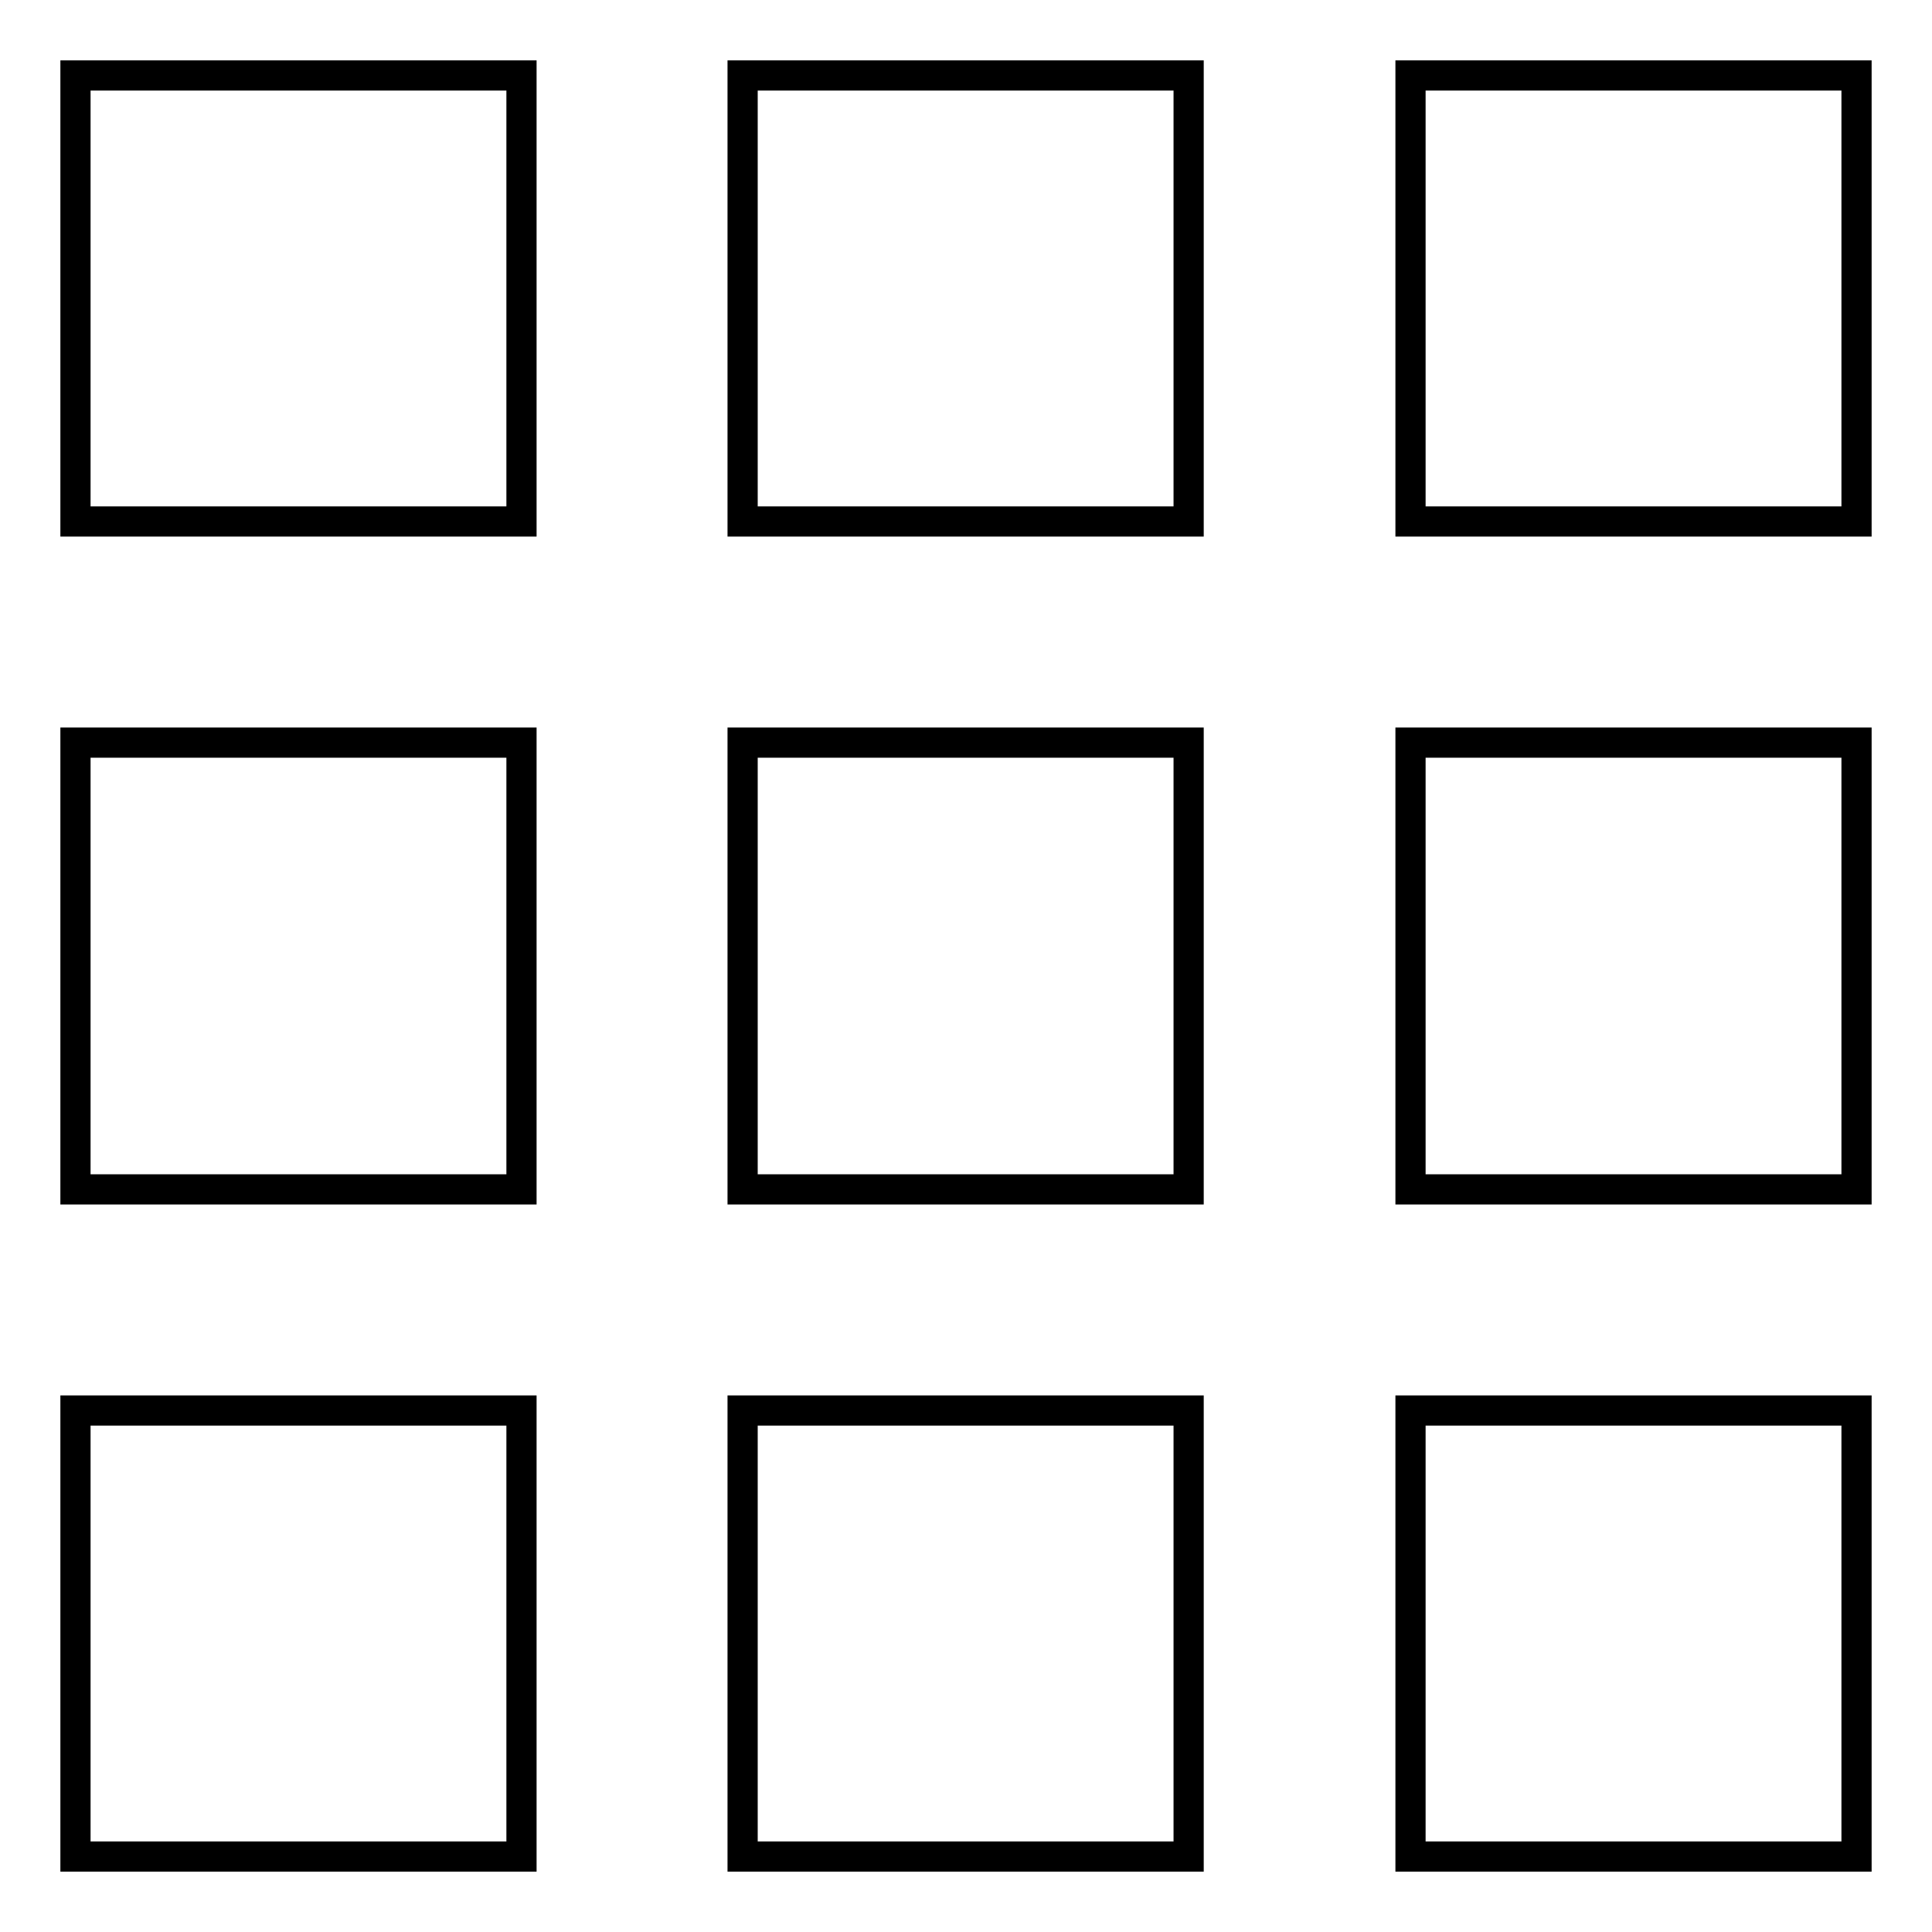
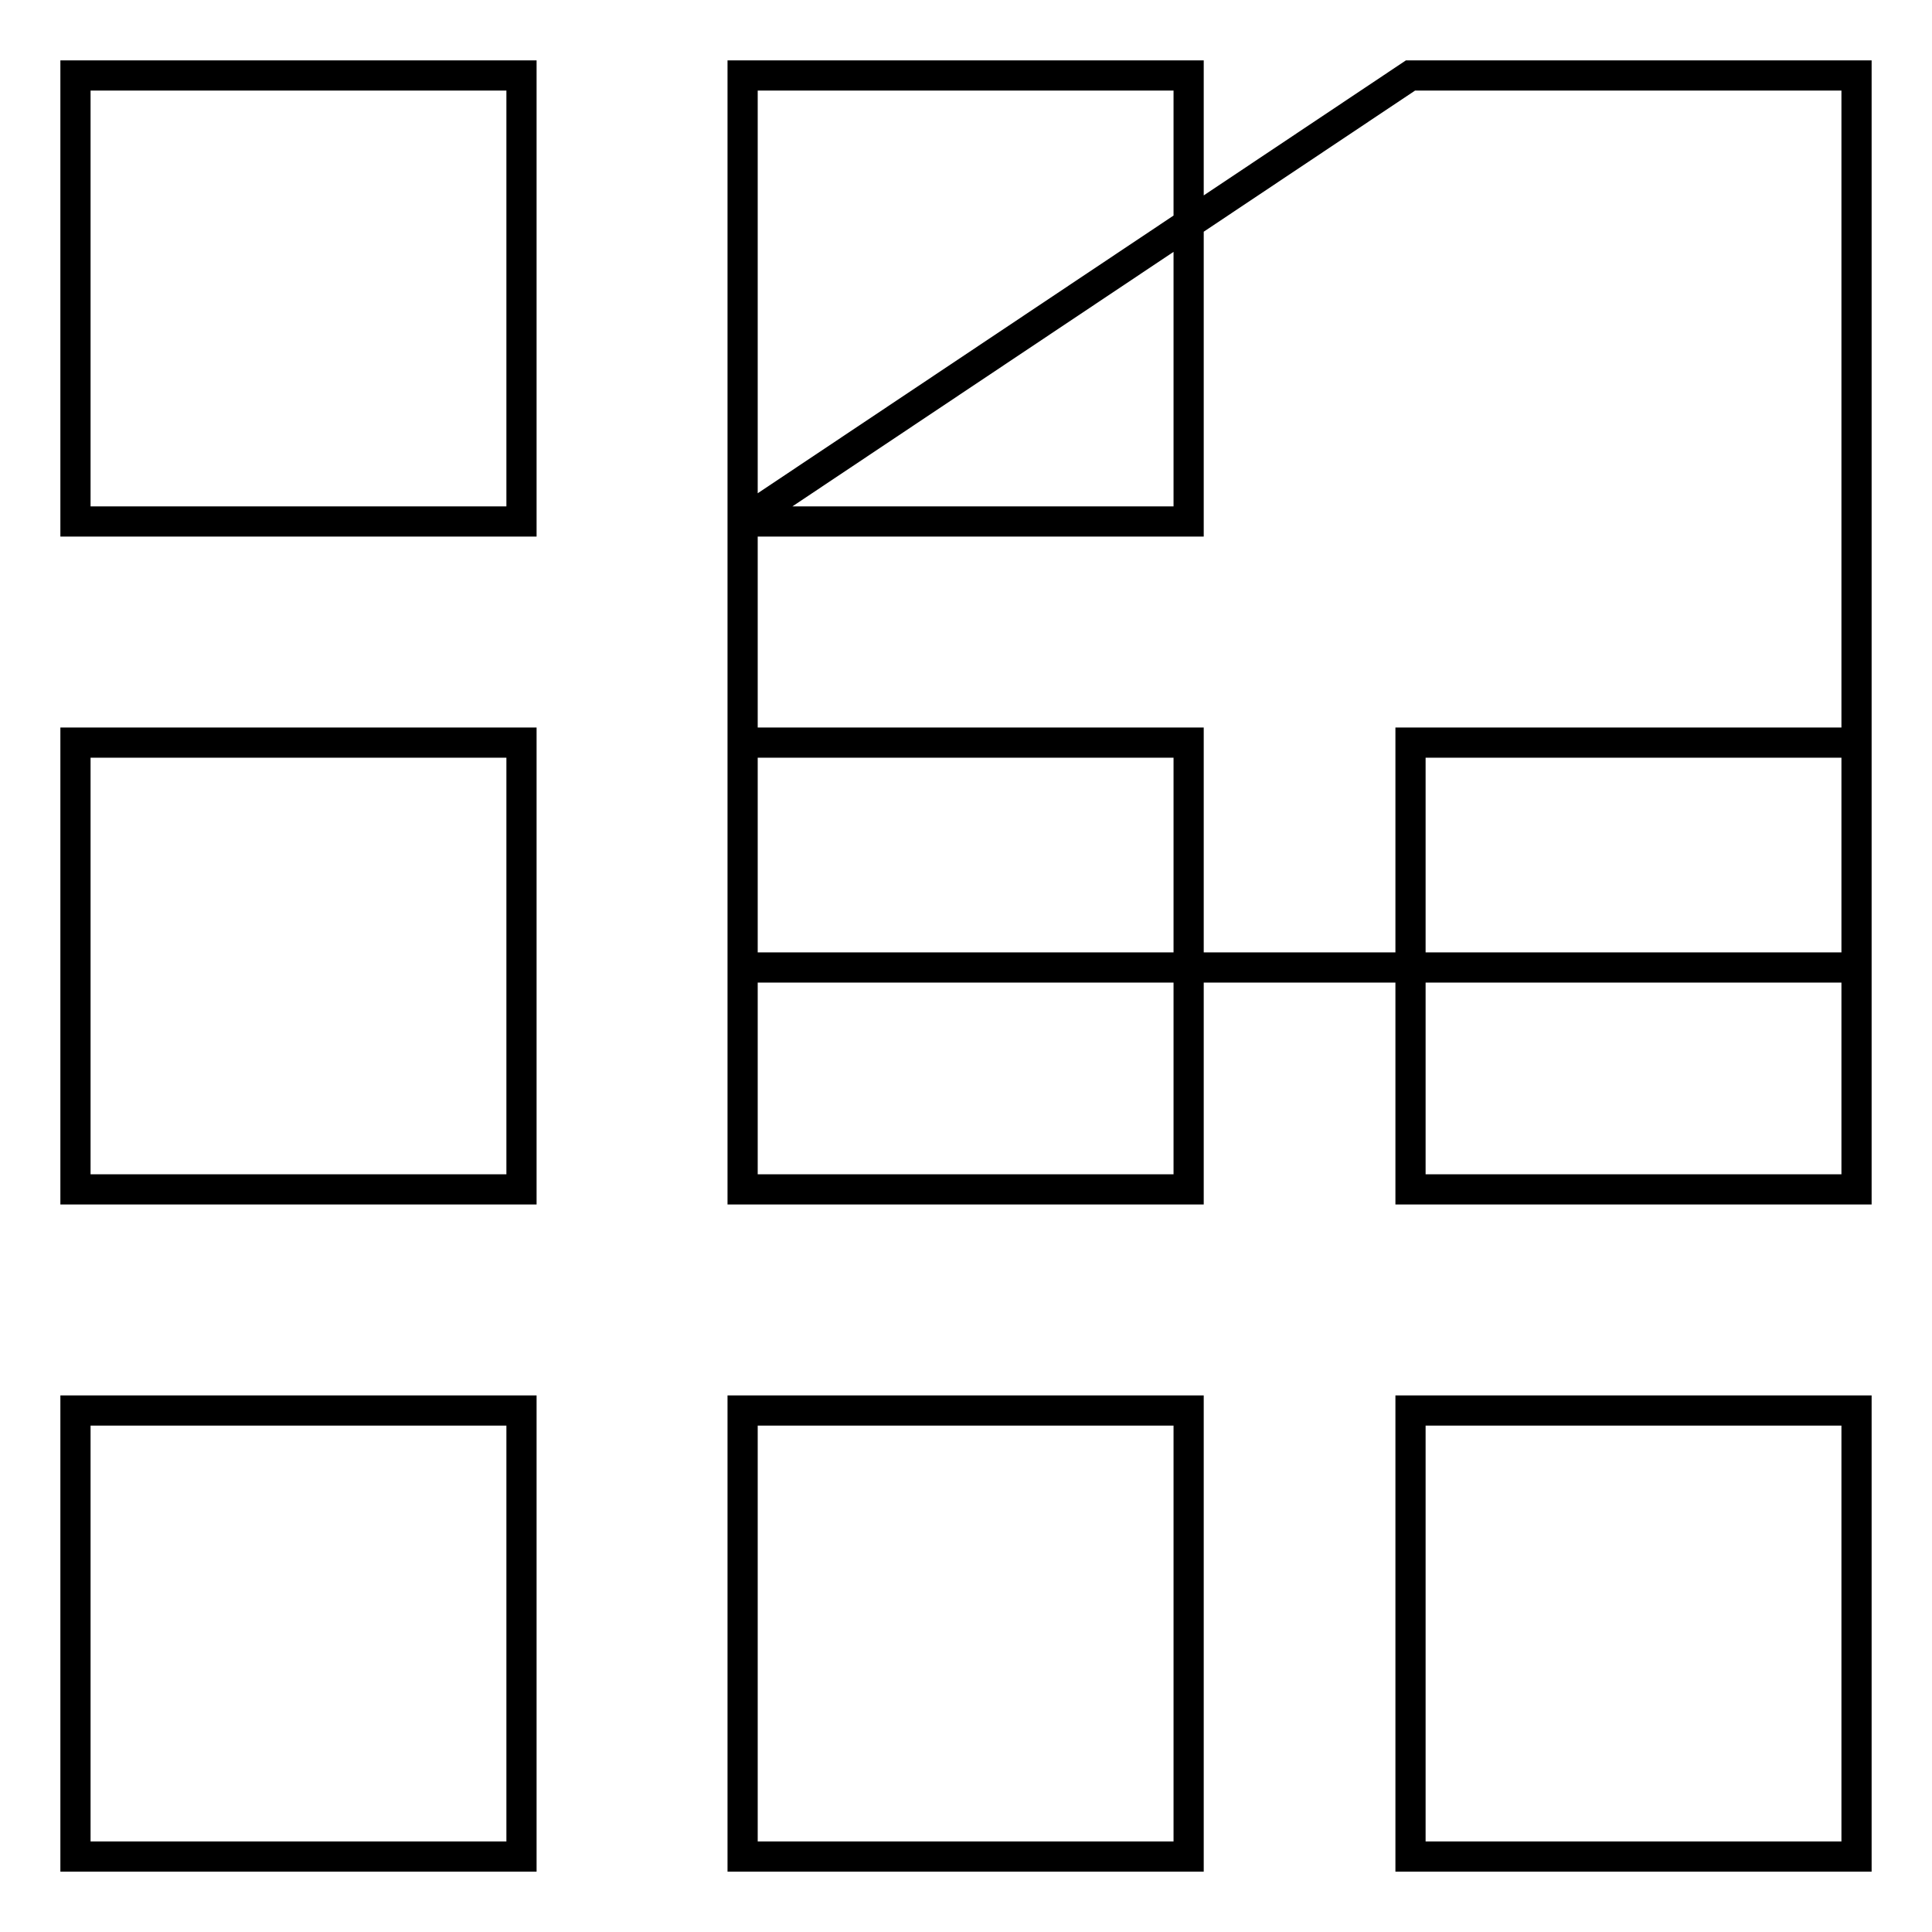
<svg xmlns="http://www.w3.org/2000/svg" version="1.1" x="0px" y="0px" viewBox="0 0 256 256" enable-background="new 0 0 256 256" xml:space="preserve">
  <g>
-     <path stroke-width="4" fill-opacity="0" stroke="#000000" d="M10,69.1h59.1V10H10V69.1z M98.4,69.1h59.1V10H98.4V69.1z M186.9,10v59.1H246V10H186.9z M10,157.6h59.1 V98.4H10V157.6z M98.4,157.6h59.1V98.4H98.4V157.6z M186.9,157.6H246V98.4h-59.1V157.6z M10,246h59.1v-59.1H10V246z M98.4,246h59.1 v-59.1H98.4V246z M186.9,246H246v-59.1h-59.1V246z" />
+     <path stroke-width="4" fill-opacity="0" stroke="#000000" d="M10,69.1h59.1V10H10V69.1z M98.4,69.1h59.1V10H98.4V69.1z v59.1H246V10H186.9z M10,157.6h59.1 V98.4H10V157.6z M98.4,157.6h59.1V98.4H98.4V157.6z M186.9,157.6H246V98.4h-59.1V157.6z M10,246h59.1v-59.1H10V246z M98.4,246h59.1 v-59.1H98.4V246z M186.9,246H246v-59.1h-59.1V246z" />
  </g>
</svg>